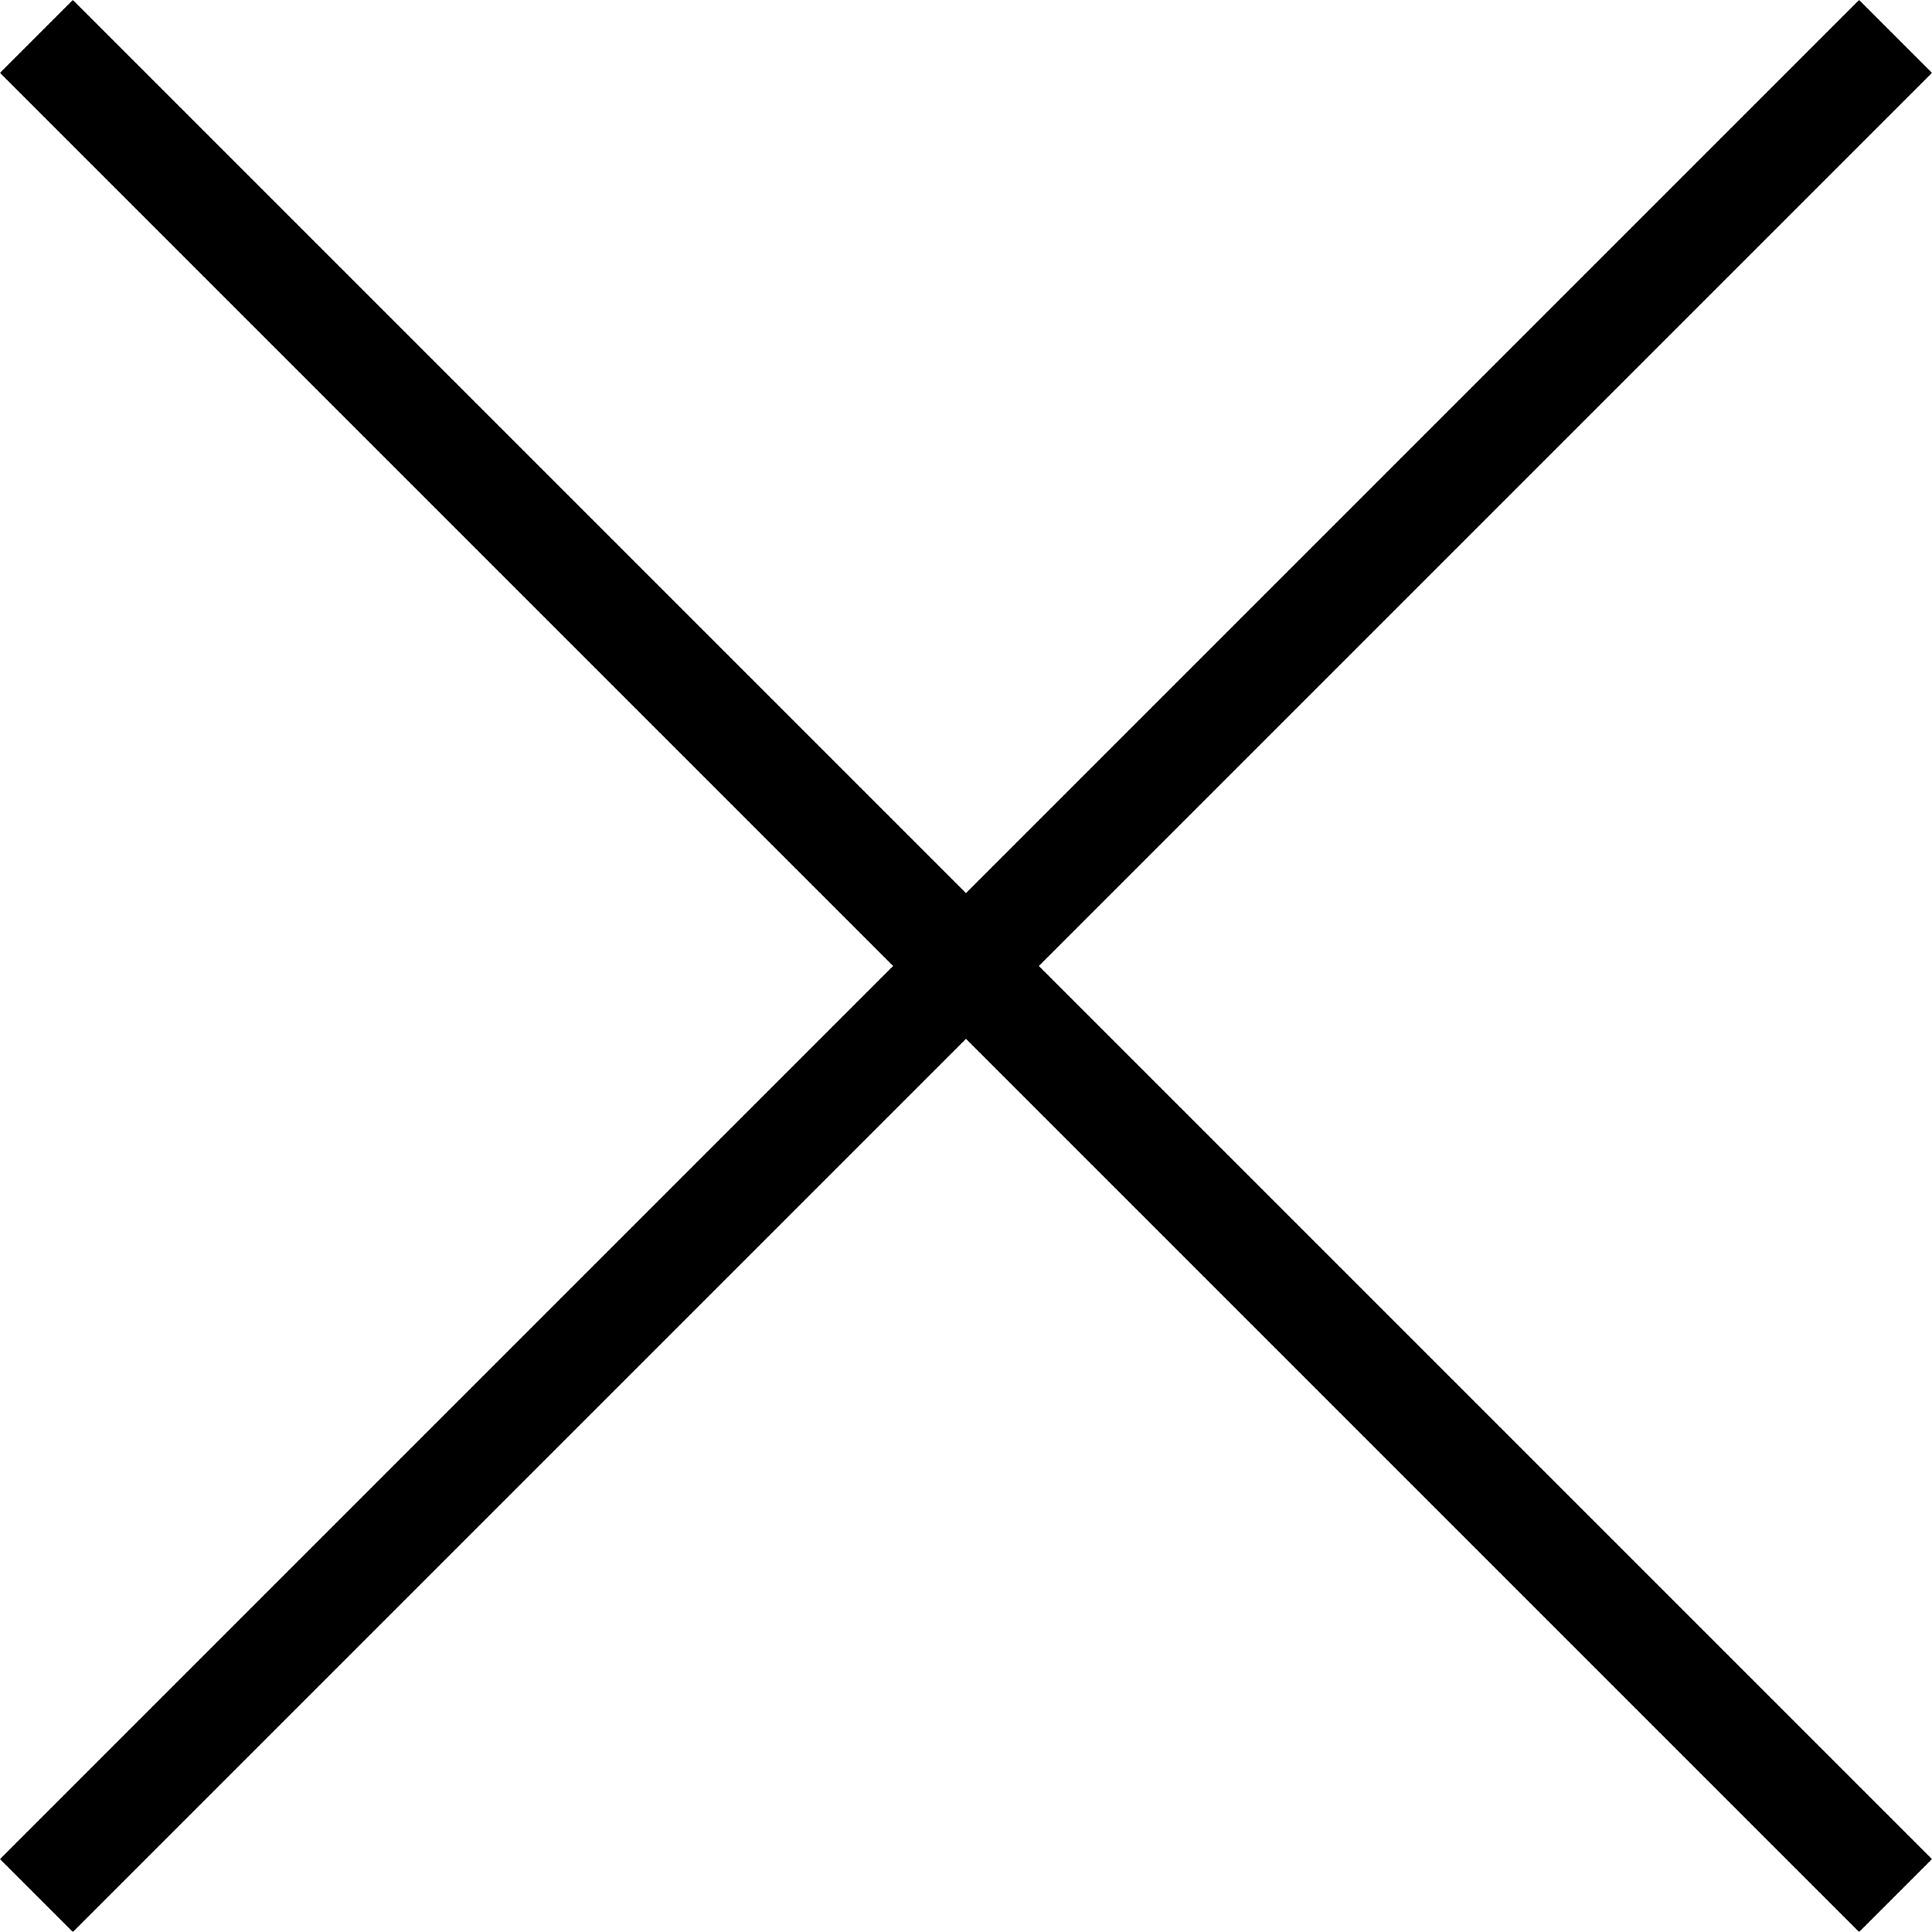
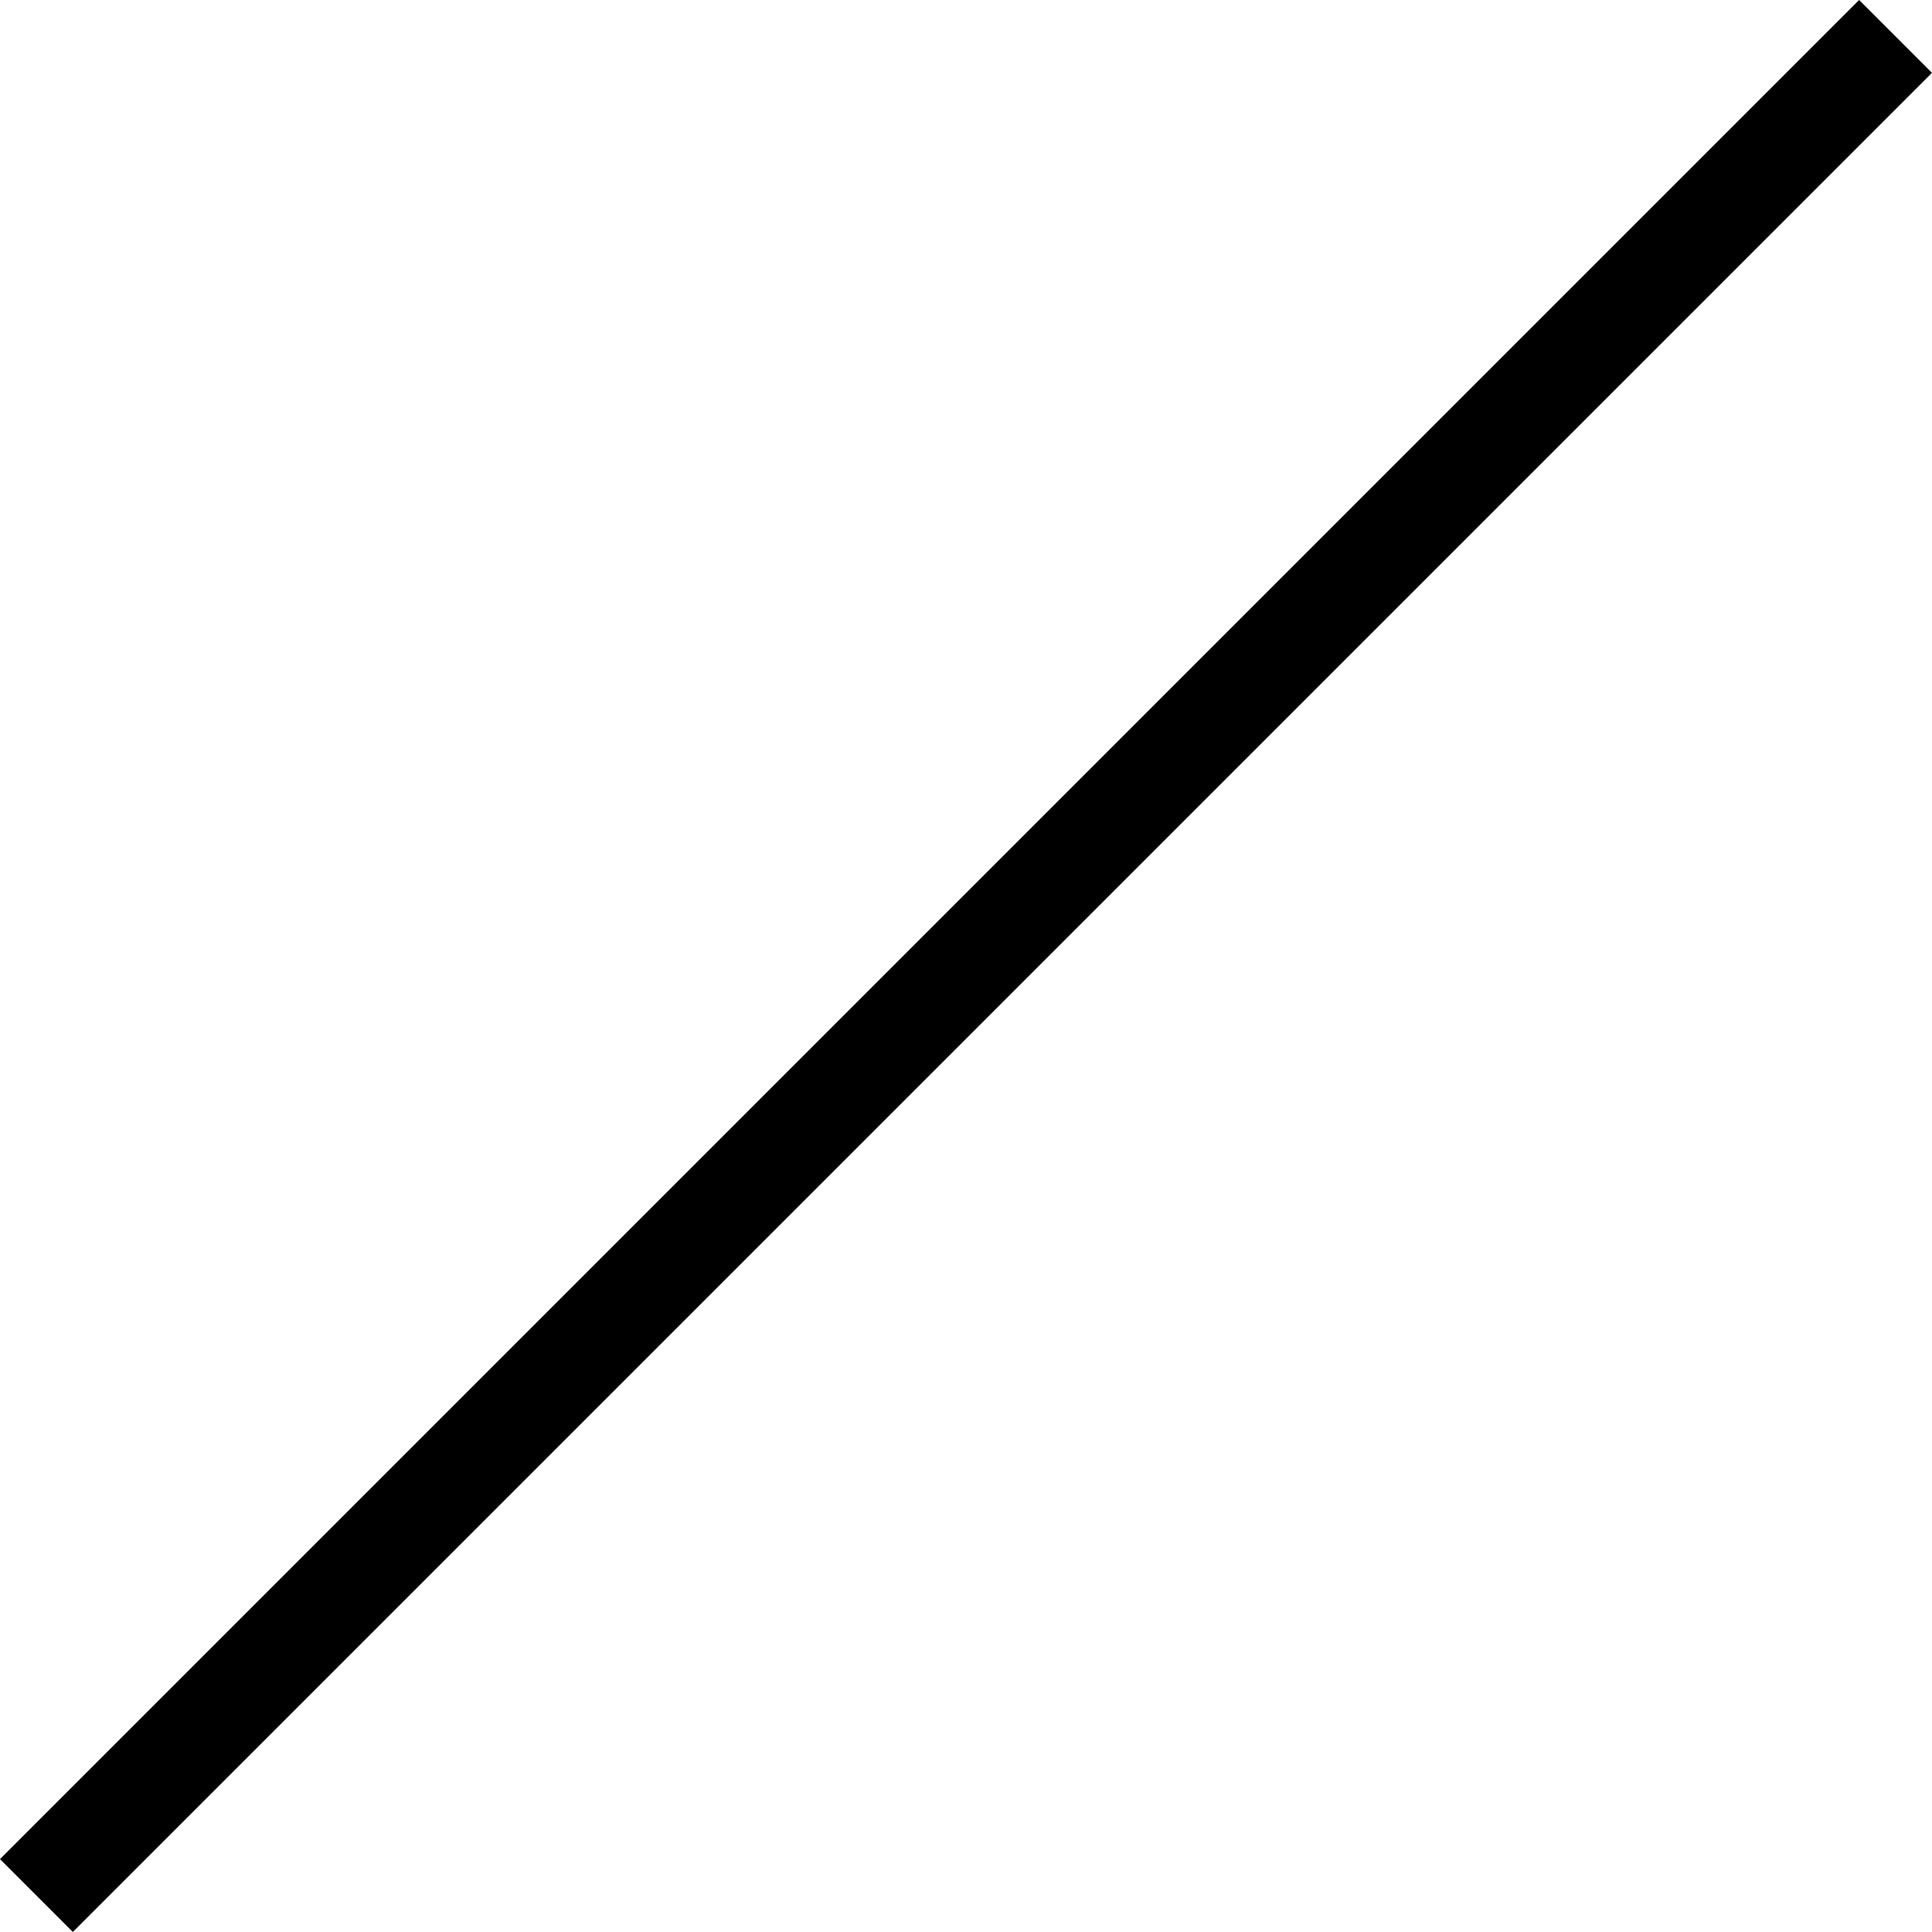
<svg xmlns="http://www.w3.org/2000/svg" width="45" height="45" viewBox="0 0 45 45">
  <defs>
    <clipPath id="clip-path">
      <rect width="45" height="45" fill="none" />
    </clipPath>
  </defs>
  <g id="icon-delete" clip-path="url(#clip-path)">
    <g id="close" transform="translate(-6.352 -1.241)">
      <line id="Ligne_19" data-name="Ligne 19" y1="43.303" x2="43.303" transform="translate(7.2 2.089)" fill="none" stroke="#000" stroke-miterlimit="10" stroke-width="2.4" />
-       <line id="Ligne_20" data-name="Ligne 20" x1="43.303" y1="43.303" transform="translate(7.2 2.089)" fill="none" stroke="#000" stroke-miterlimit="10" stroke-width="2.4" />
    </g>
  </g>
</svg>